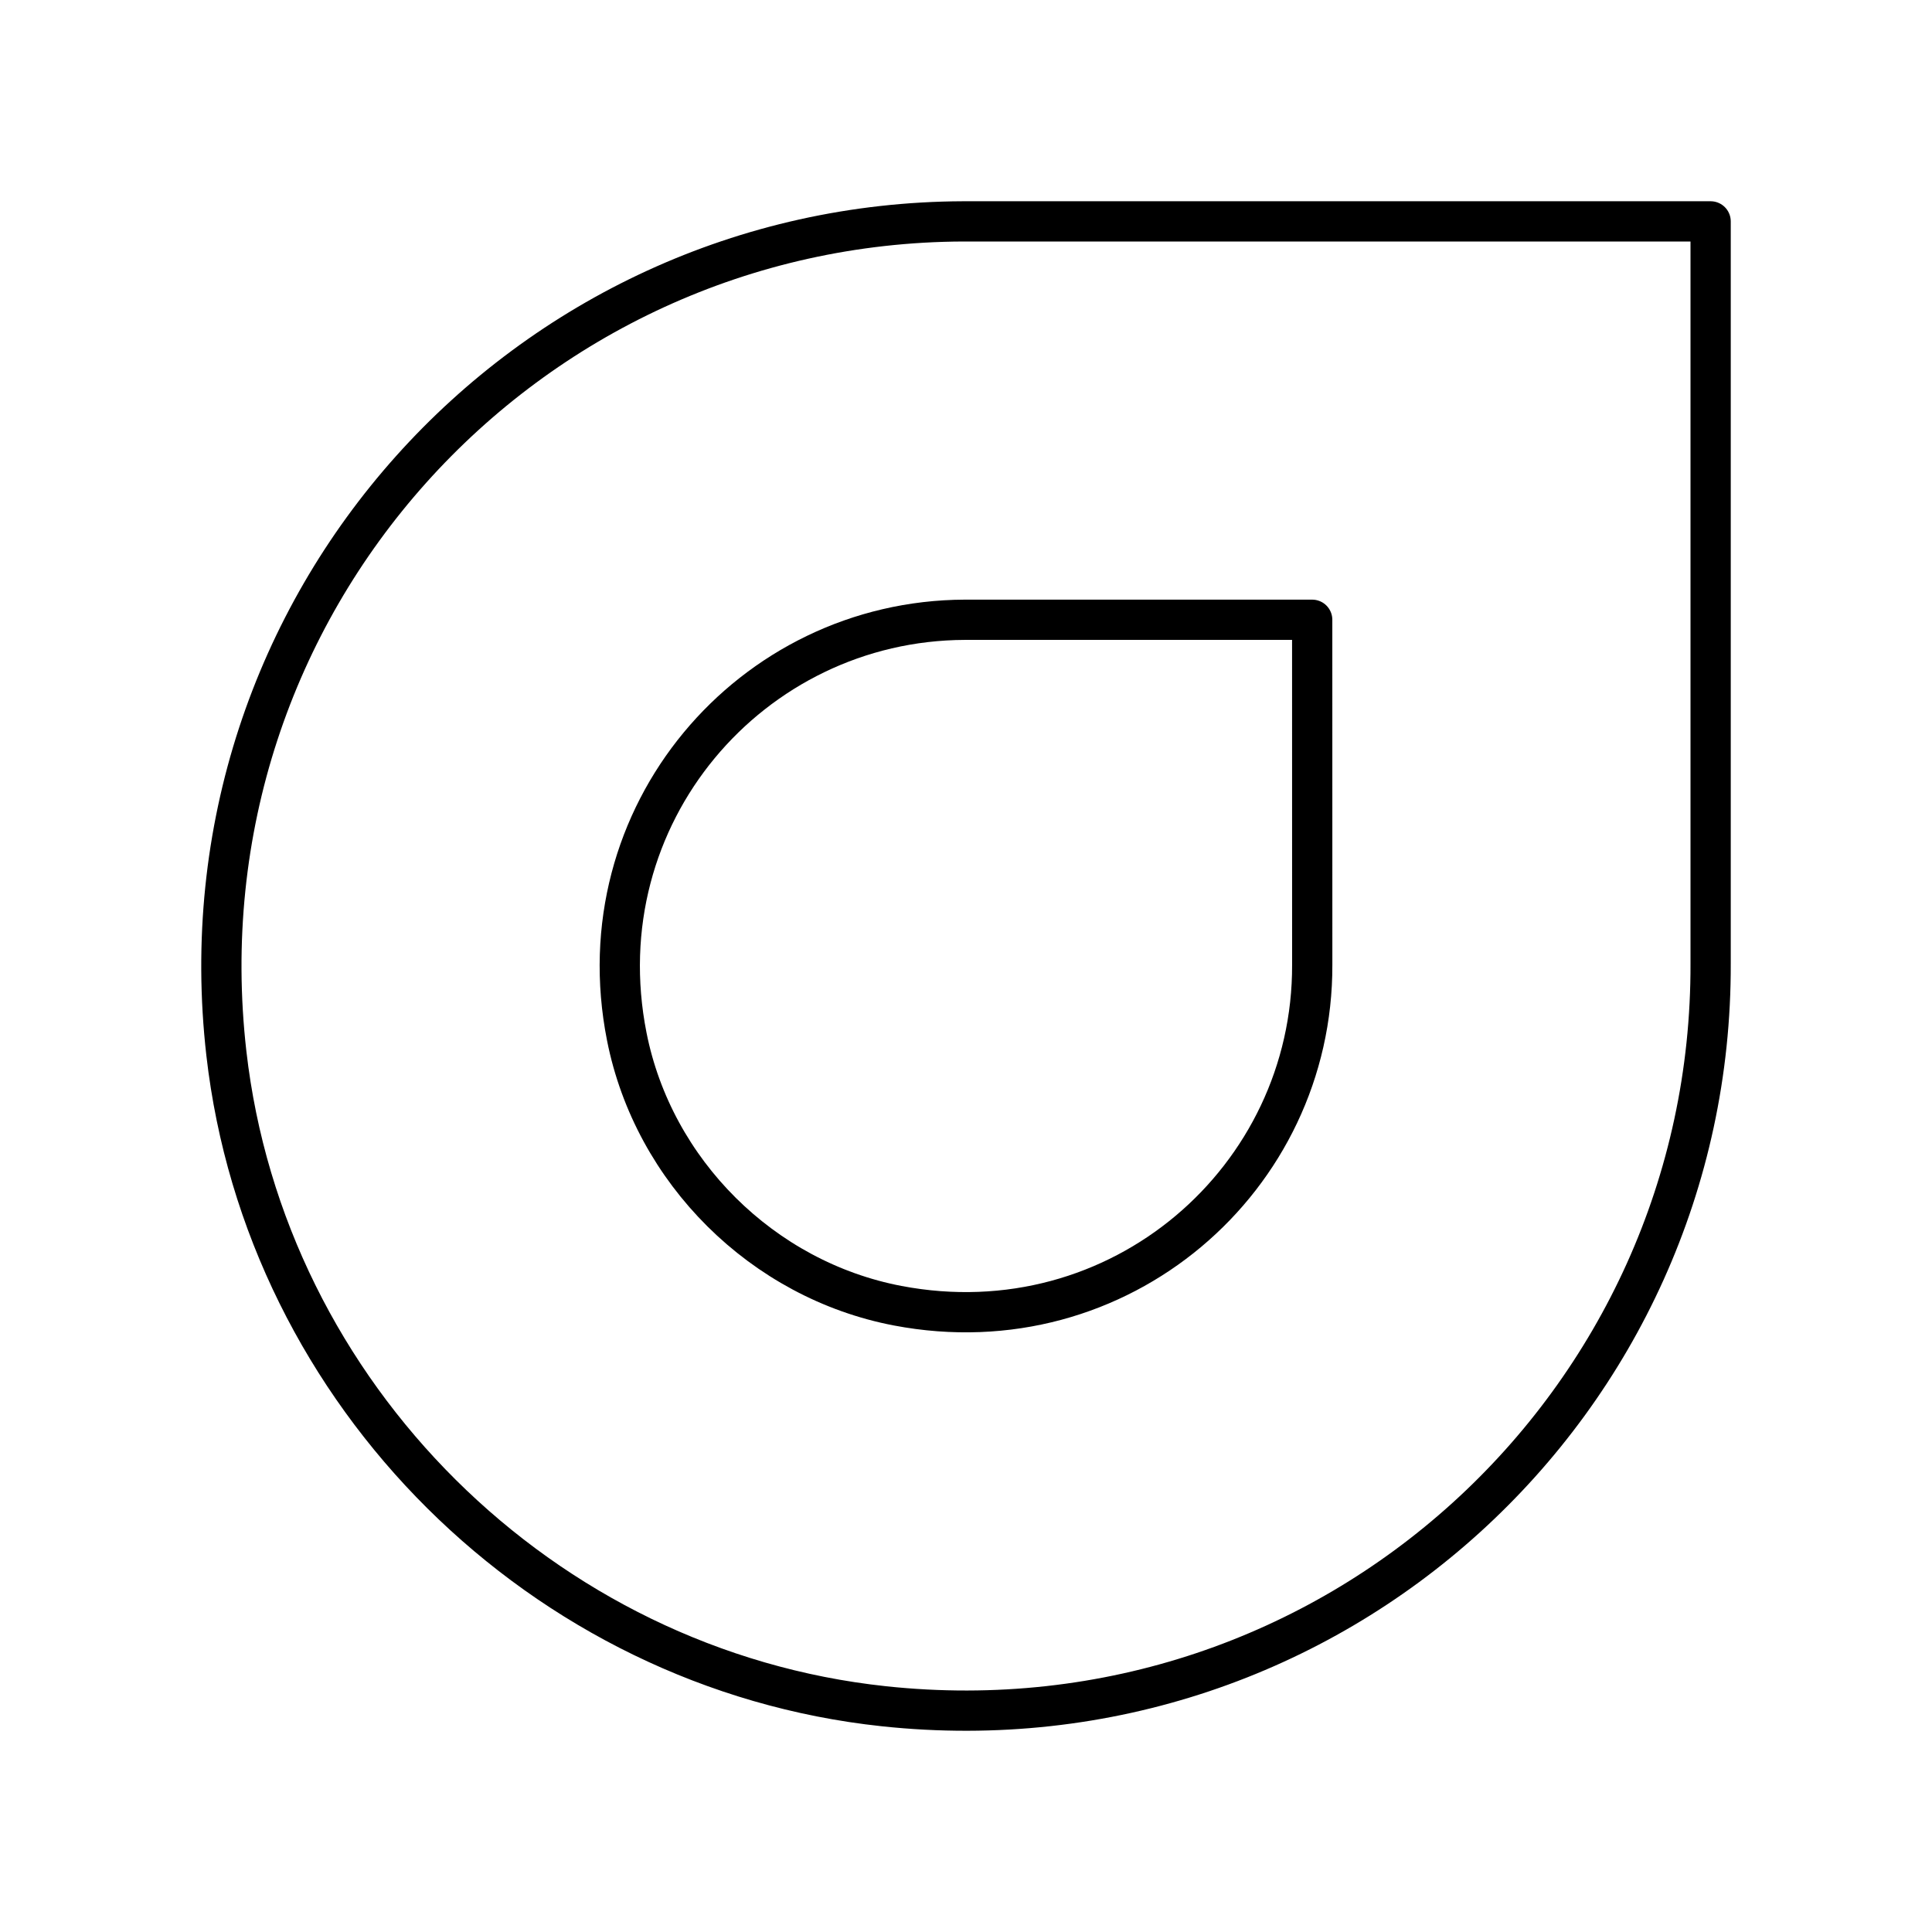
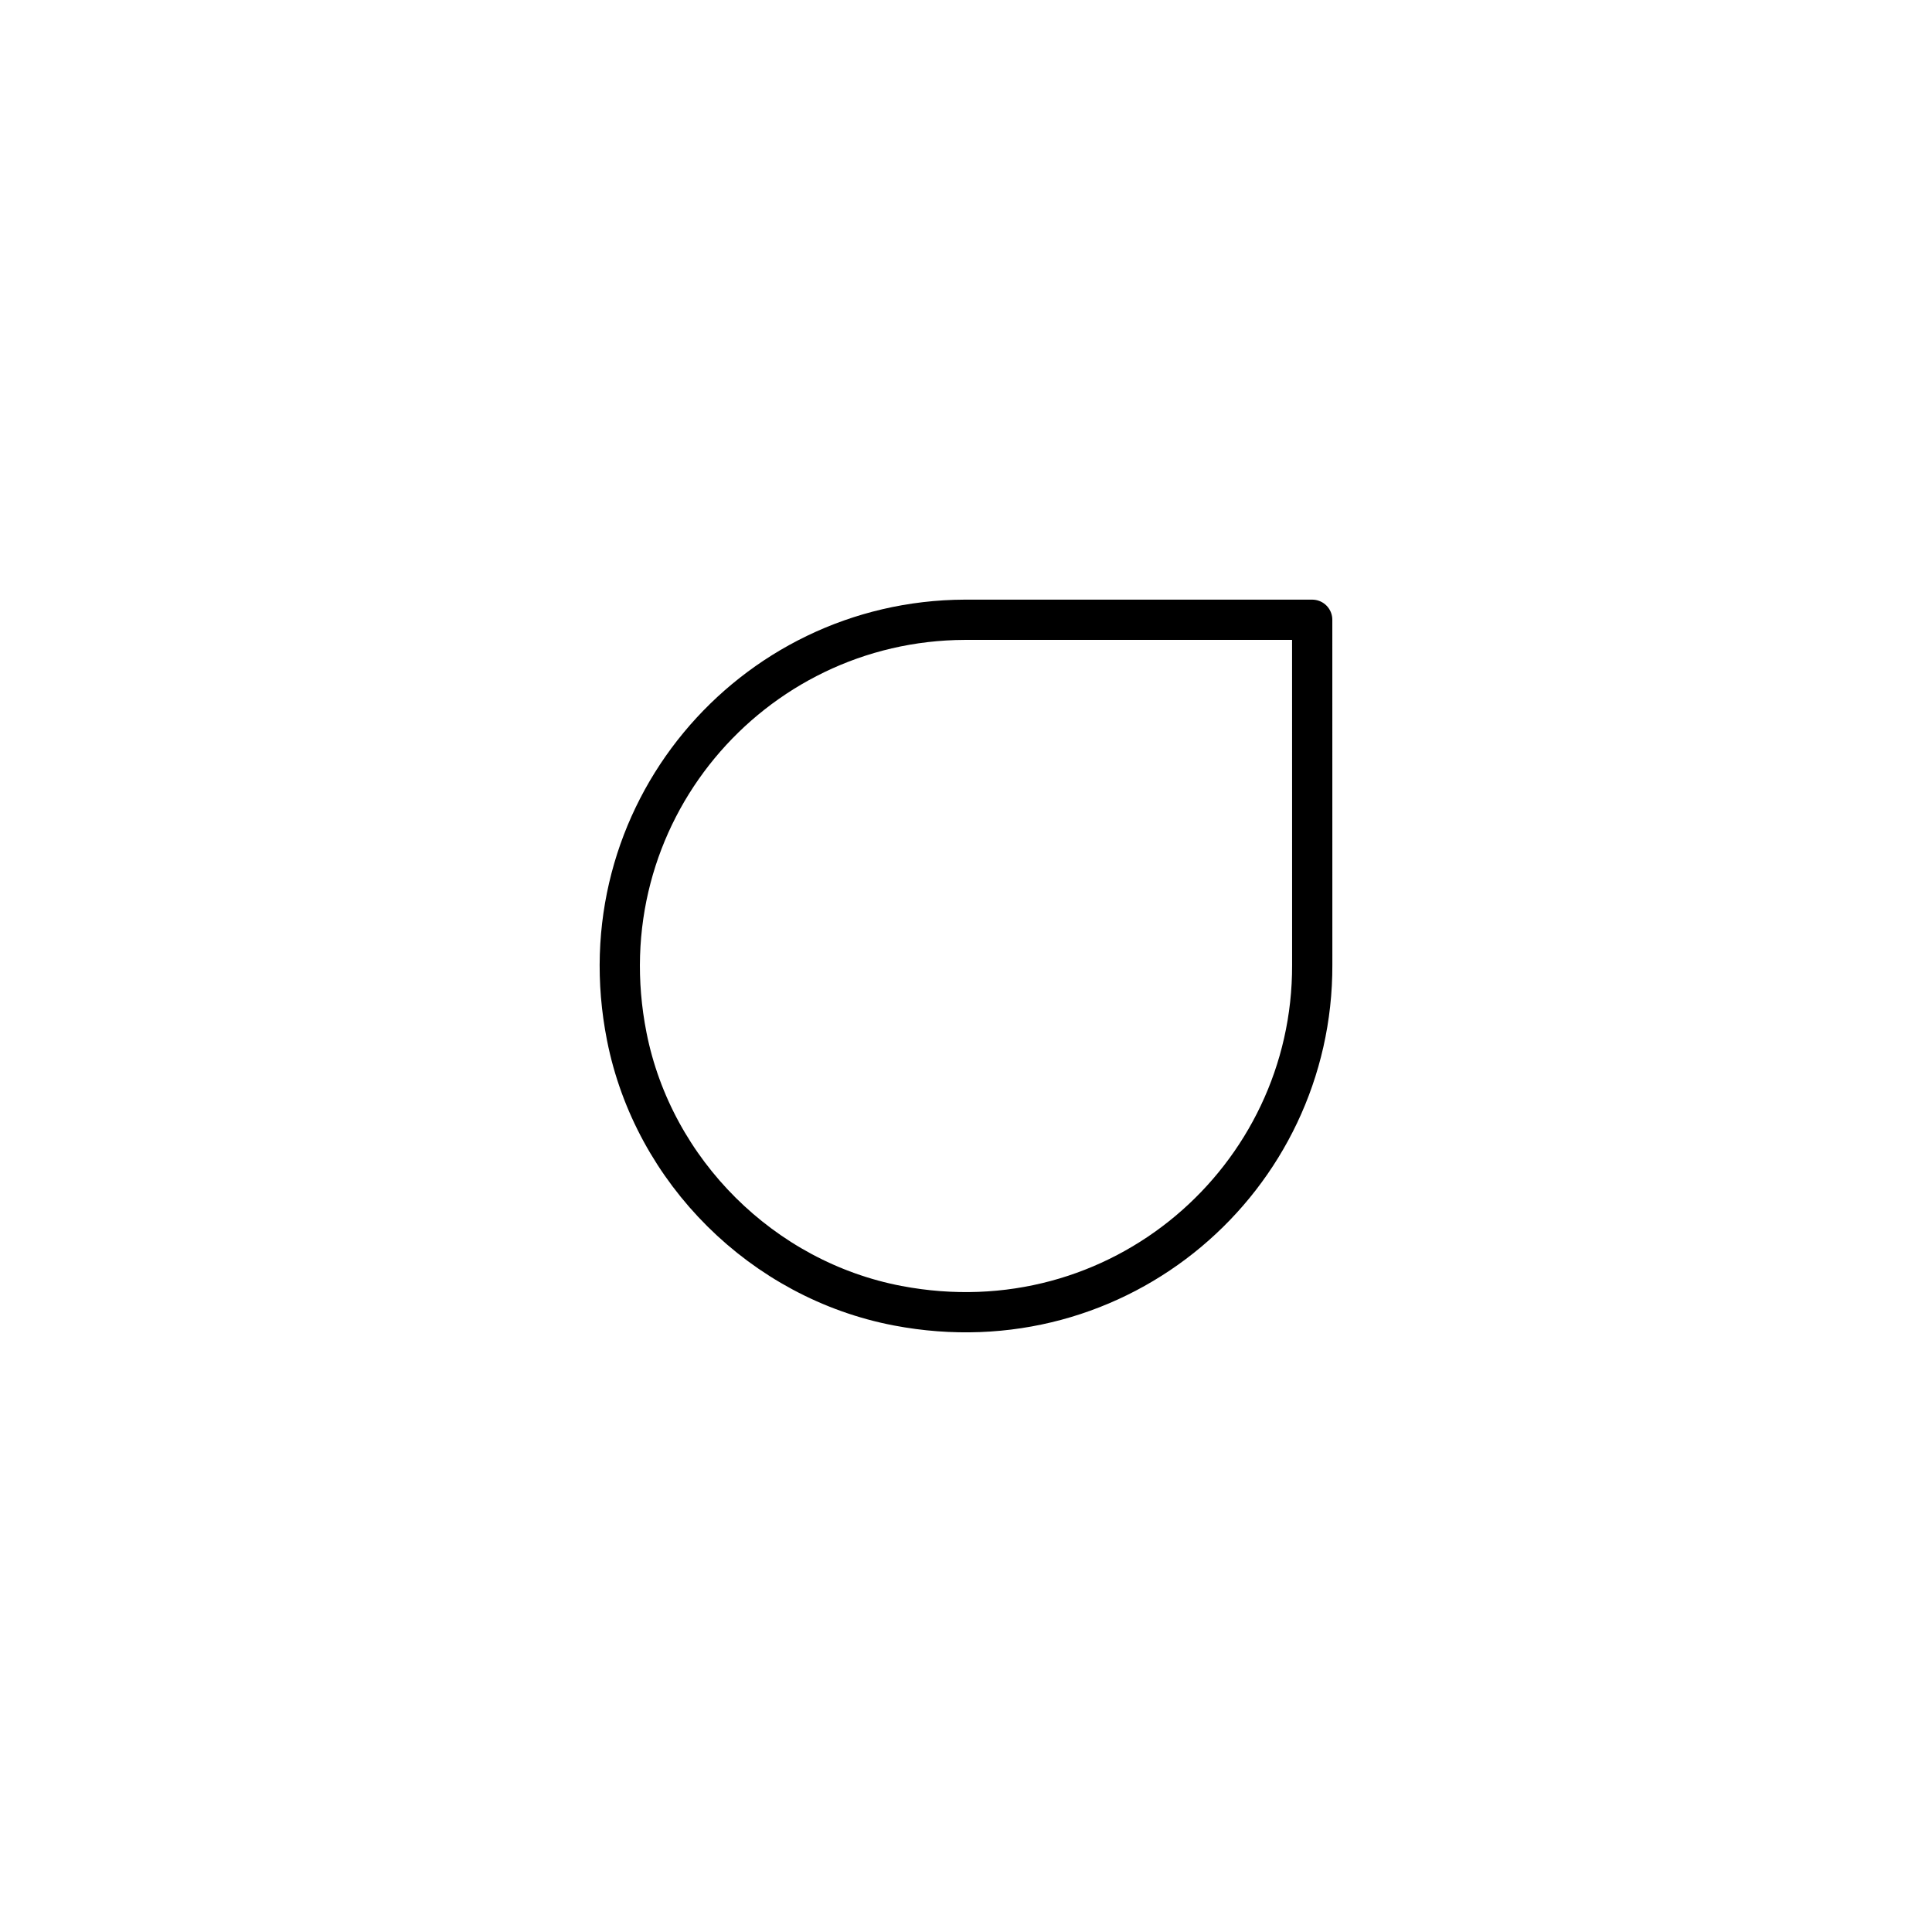
<svg xmlns="http://www.w3.org/2000/svg" width="800" height="800" viewBox="0 0 48 48">
-   <path fill="none" stroke="currentColor" stroke-linecap="round" stroke-linejoin="round" d="M42.5 23.936c.038 10.91-9.378 19.649-20.543 18.455C13.471 41.483 6.59 34.65 5.624 26.17C4.353 15.014 13.024 5.538 23.936 5.5H42.5z" />
  <path fill="none" stroke="currentColor" stroke-linecap="round" stroke-linejoin="round" d="M32.602 23.97c.018 5.316-4.788 9.52-10.3 8.47c-3.355-.64-6.067-3.334-6.73-6.686c-1.089-5.503 3.084-10.338 8.399-10.356h8.63z" />
</svg>